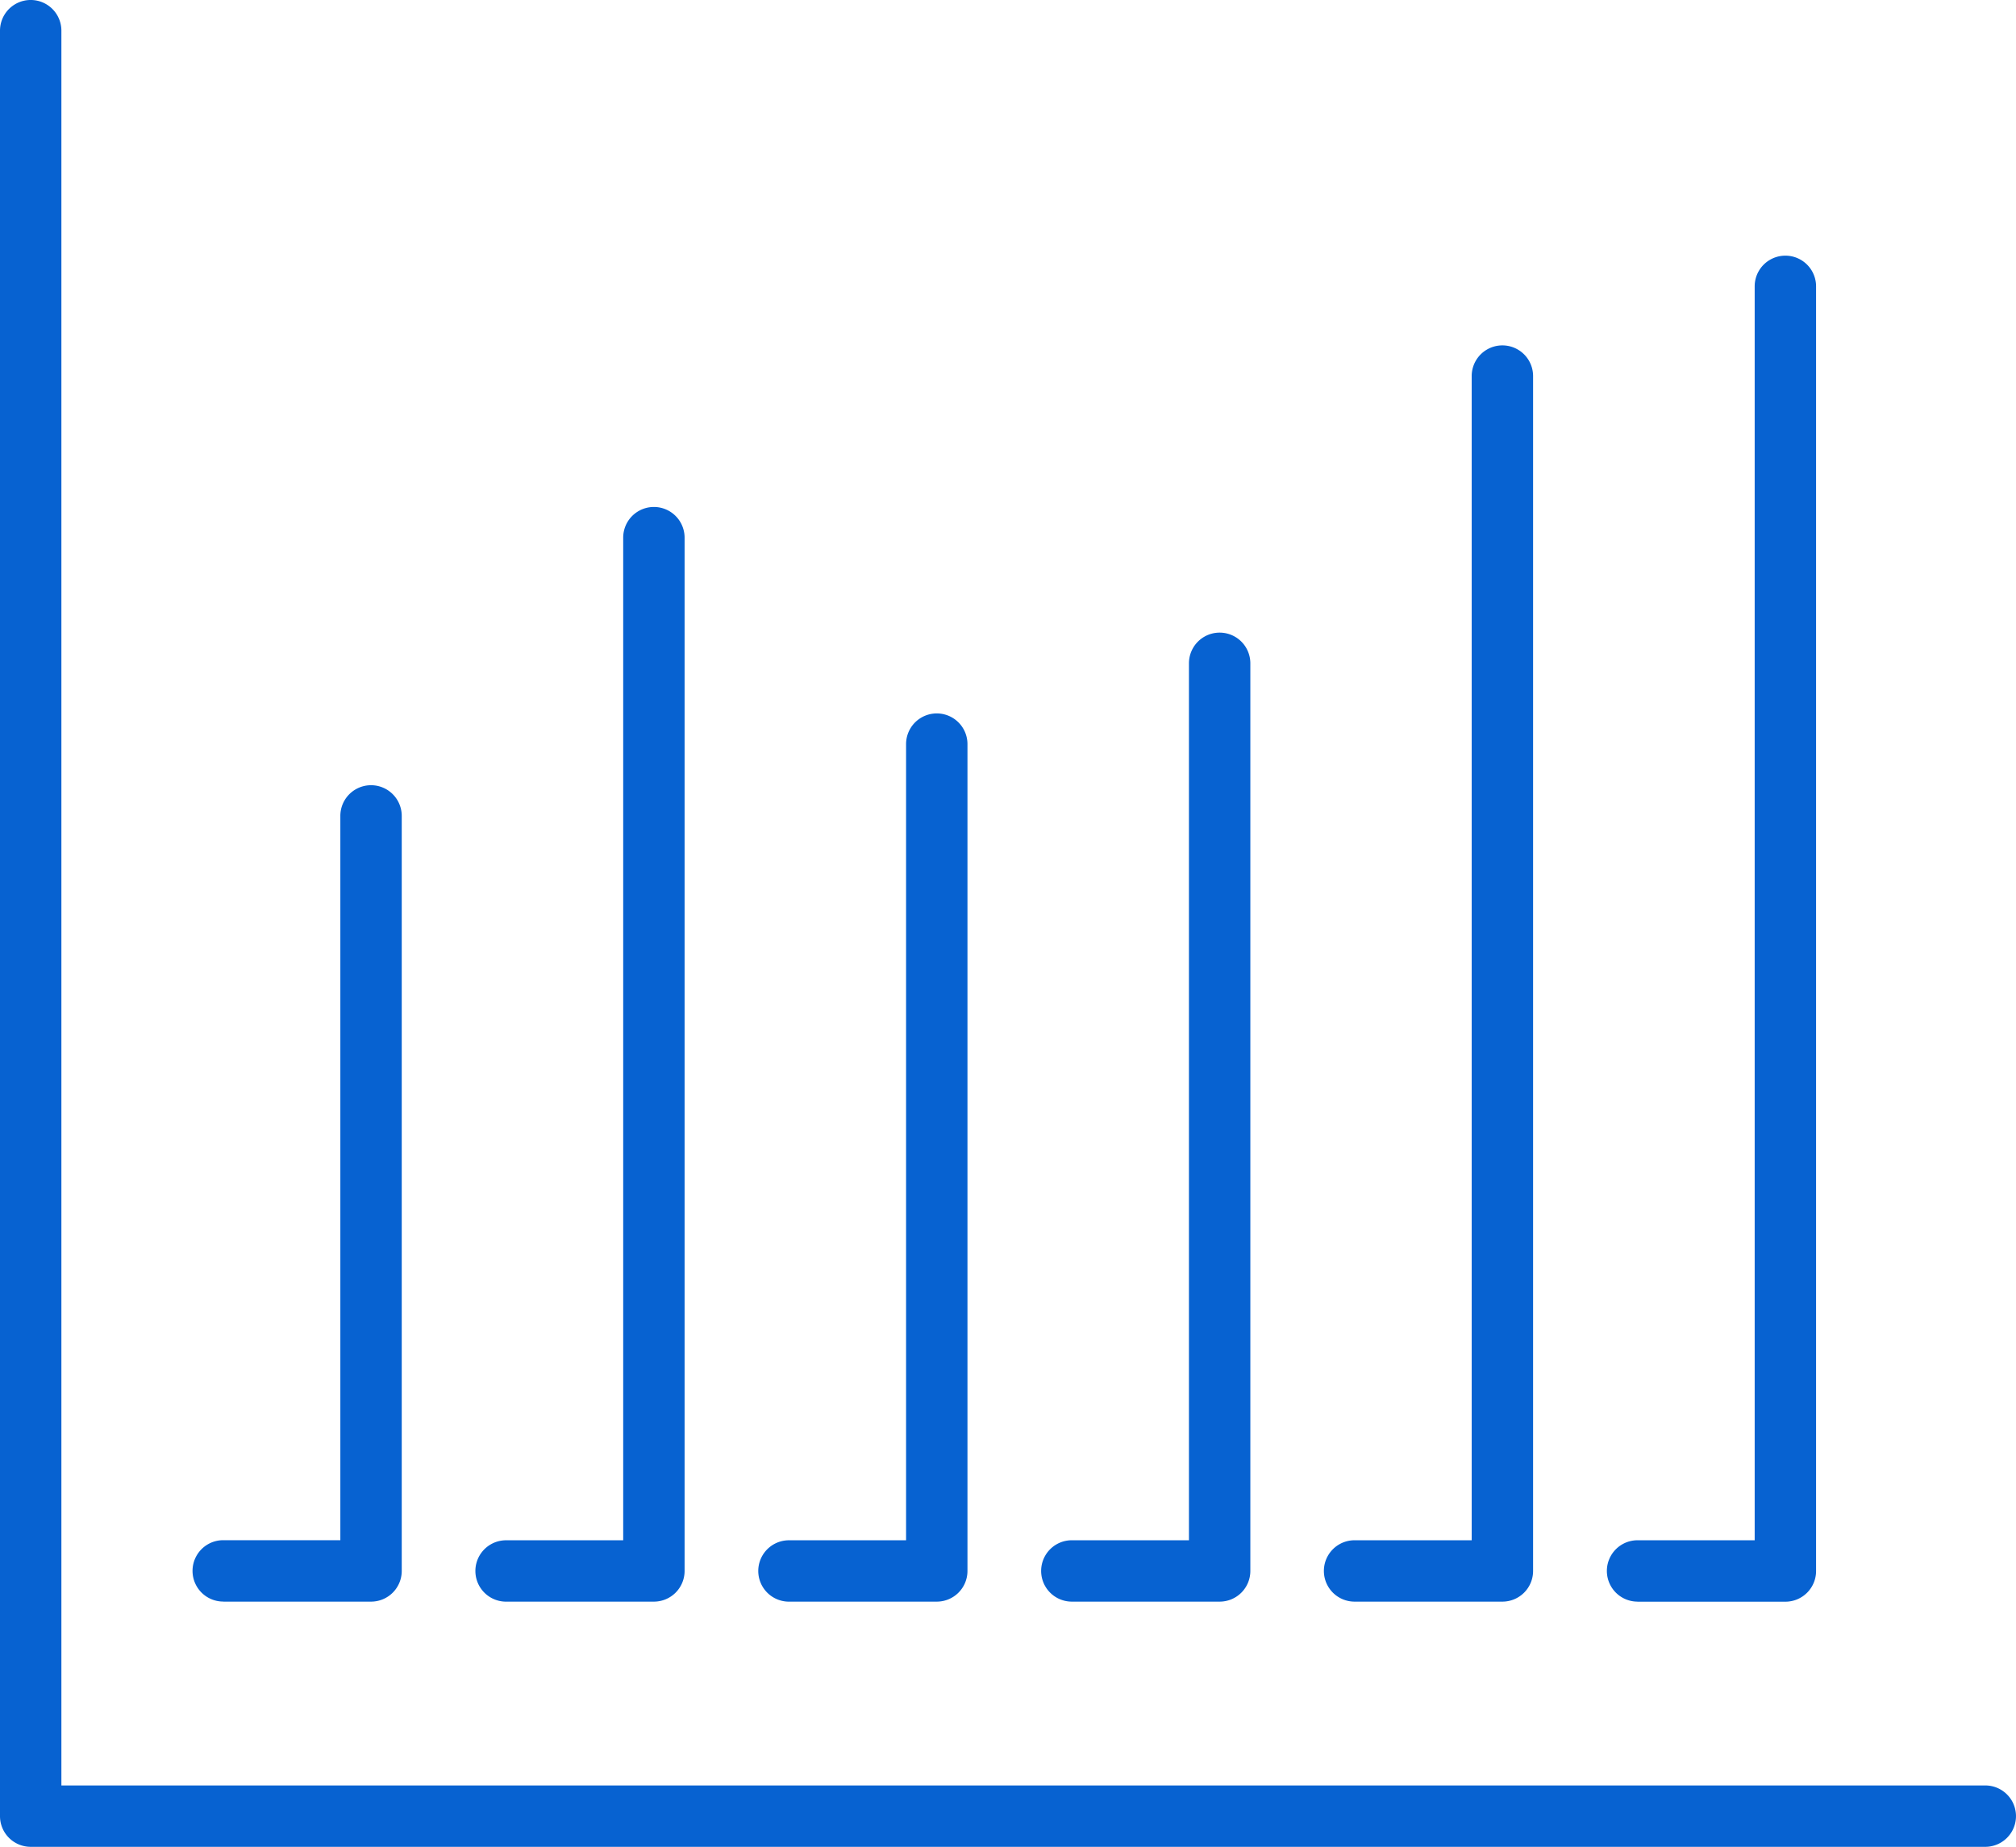
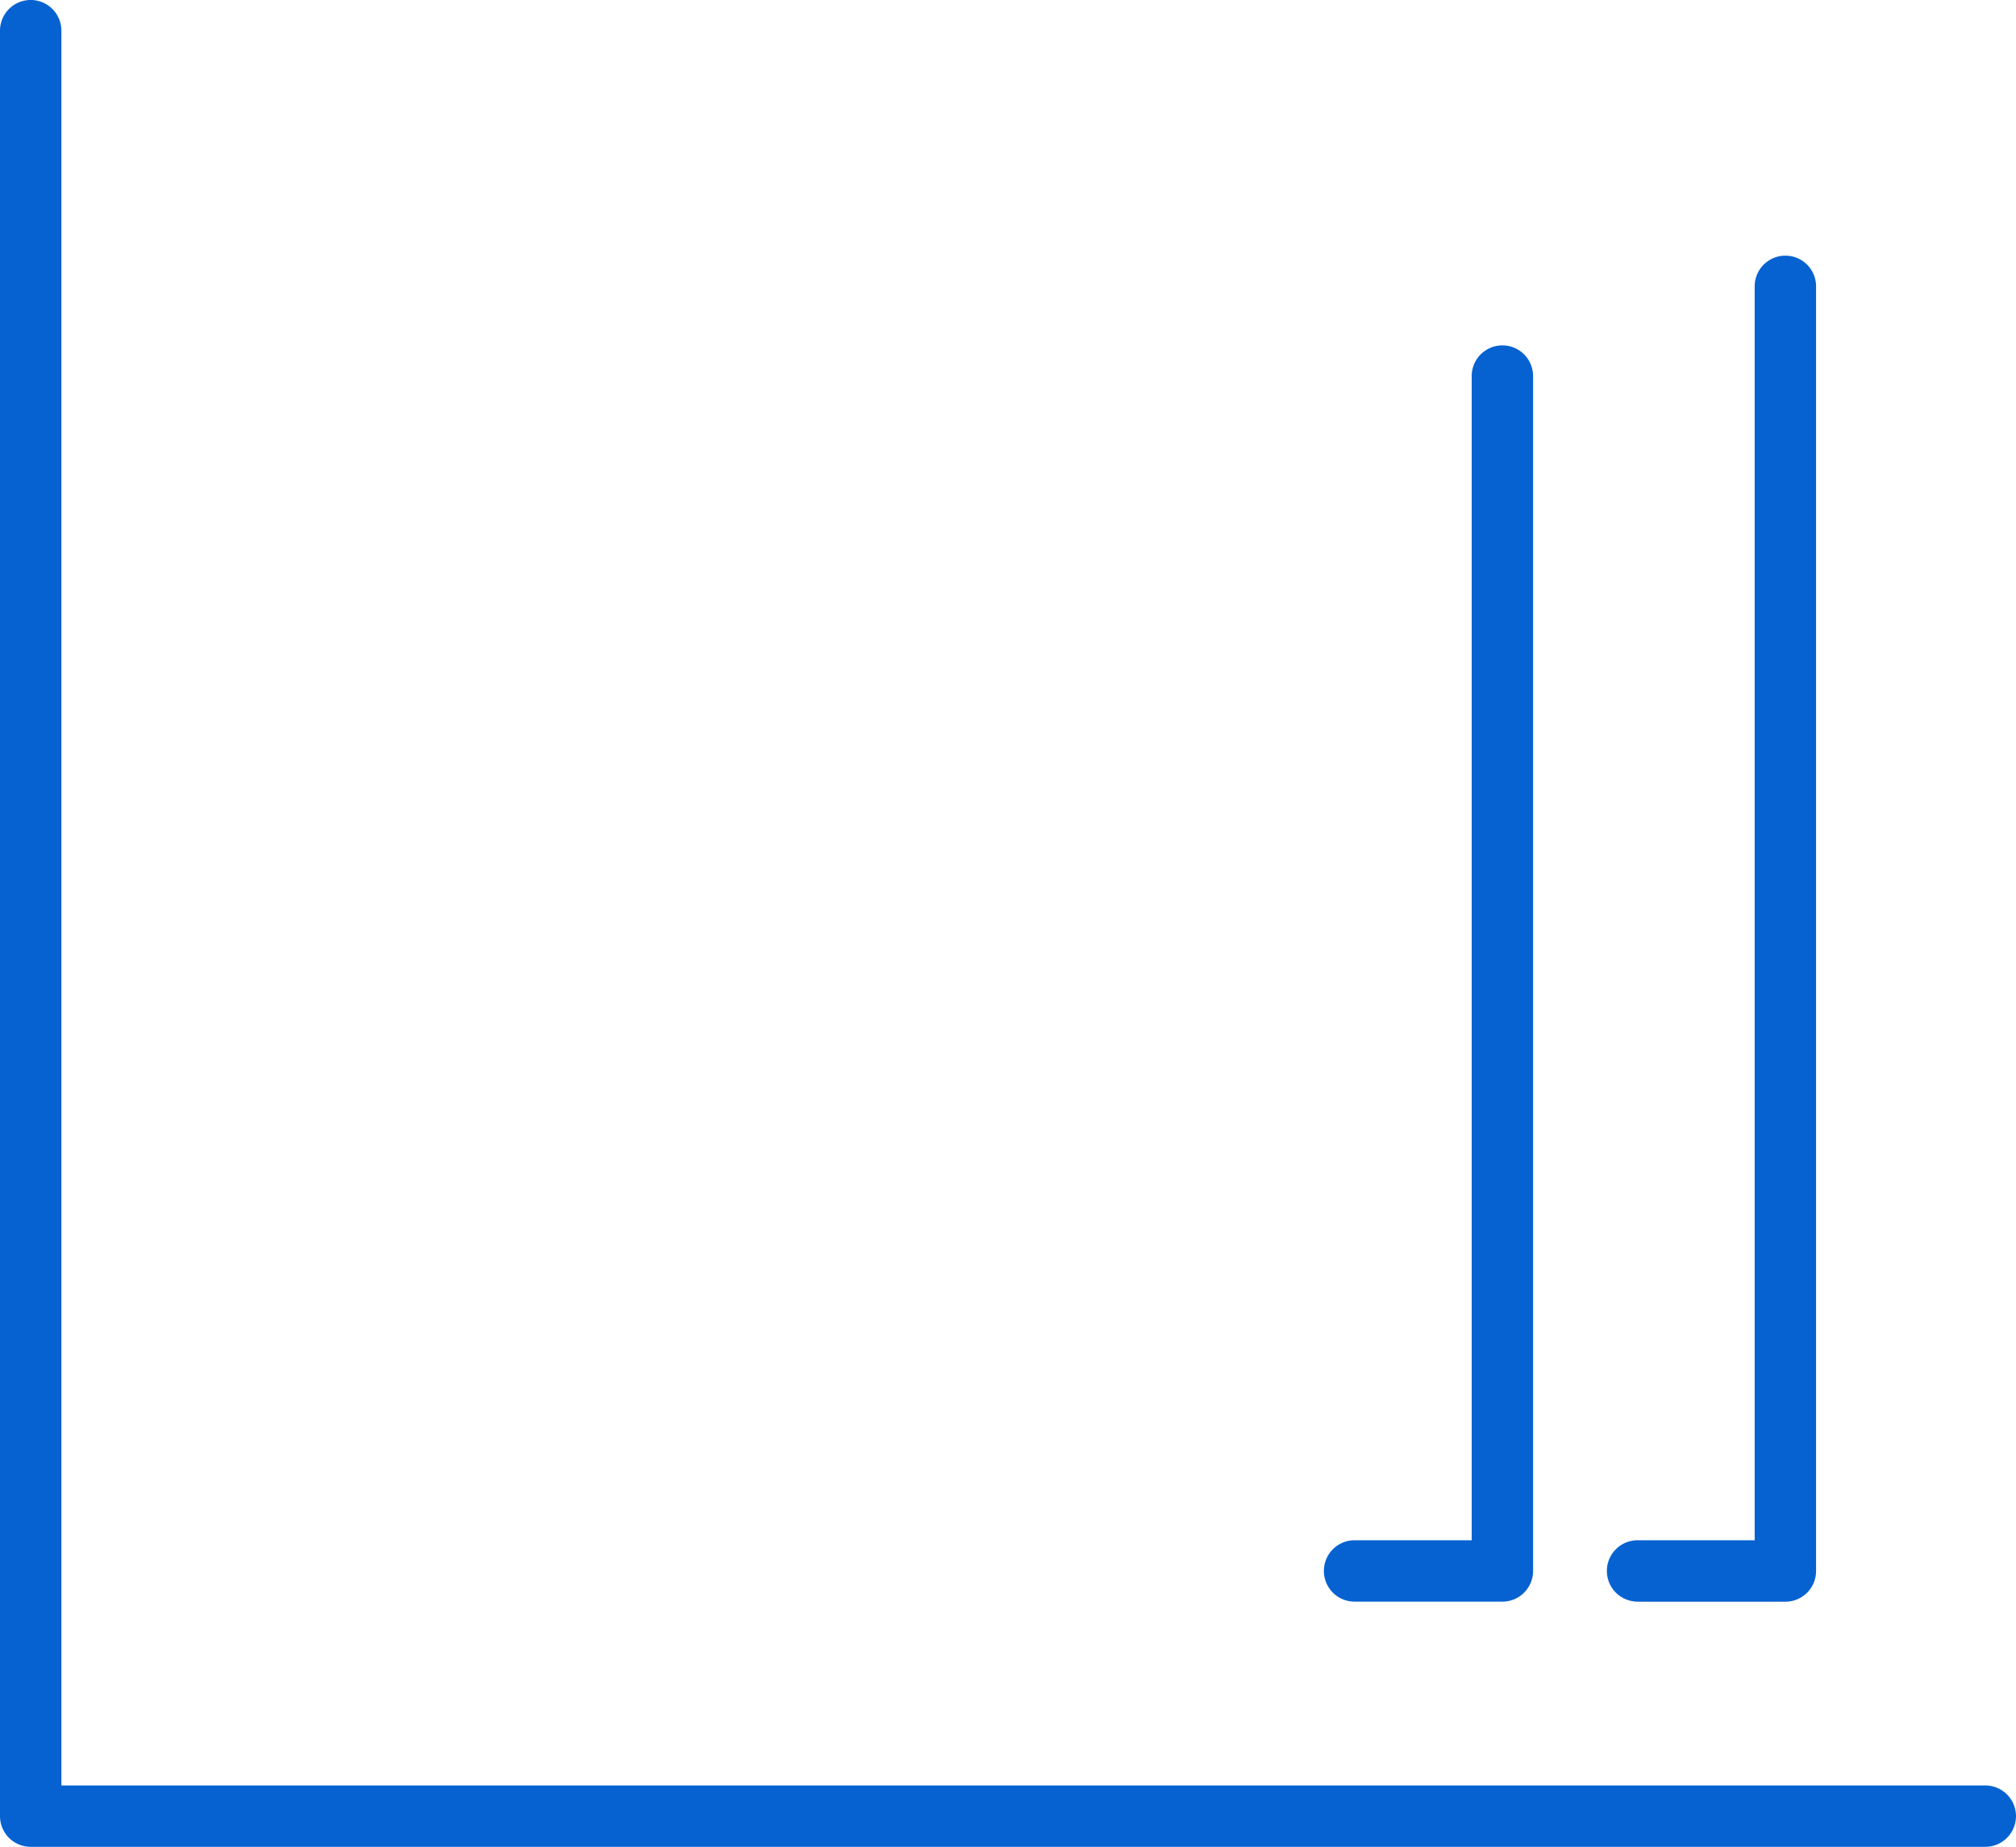
<svg xmlns="http://www.w3.org/2000/svg" width="90.995" height="83.38" viewBox="0 0 90.995 83.38">
  <defs>
    <clipPath id="clip-path">
      <rect id="Rectangle_7416" data-name="Rectangle 7416" width="90.995" height="83.38" fill="#0762d1" />
    </clipPath>
  </defs>
  <g id="Group_68778" data-name="Group 68778" transform="translate(0)">
    <g id="Group_68777" data-name="Group 68777" transform="translate(0)" clip-path="url(#clip-path)">
      <path id="Path_133973" data-name="Path 133973" d="M89.609,80.609H2.771V1.385A1.385,1.385,0,0,0,0,1.385V81.994A1.385,1.385,0,0,0,1.385,83.38H89.609a1.385,1.385,0,1,0,0-2.771" fill="#0762d1" />
-       <path id="Path_133974" data-name="Path 133974" d="M17.069,100.836h6.672a1.385,1.385,0,0,0,1.385-1.385V65.362a1.385,1.385,0,1,0-2.771,0v32.7H17.069a1.385,1.385,0,0,0,0,2.771" transform="translate(-6.993 -28.526)" fill="#0762d1" />
-       <path id="Path_133975" data-name="Path 133975" d="M40.11,90.727h6.672a1.385,1.385,0,0,0,1.385-1.385V42.691a1.385,1.385,0,1,0-2.771,0V87.957H40.11a1.385,1.385,0,0,0,0,2.771" transform="translate(-17.267 -18.417)" fill="#0762d1" />
-       <path id="Path_133976" data-name="Path 133976" d="M63.151,98.227h6.672a1.385,1.385,0,0,0,1.385-1.385V59.512a1.385,1.385,0,1,0-2.771,0V95.457H63.151a1.385,1.385,0,0,0,0,2.771" transform="translate(-27.54 -25.917)" fill="#0762d1" />
-       <path id="Path_133977" data-name="Path 133977" d="M86.192,95.293h6.672a1.385,1.385,0,0,0,1.385-1.385V52.93a1.385,1.385,0,0,0-2.771,0V92.522H86.192a1.385,1.385,0,1,0,0,2.771" transform="translate(-37.813 -22.983)" fill="#0762d1" />
      <path id="Path_133978" data-name="Path 133978" d="M109.233,84.858H115.9a1.385,1.385,0,0,0,1.385-1.385V29.527a1.385,1.385,0,1,0-2.771,0v52.56h-5.286a1.385,1.385,0,1,0,0,2.771" transform="translate(-48.087 -12.548)" fill="#0762d1" />
      <path id="Path_133979" data-name="Path 133979" d="M132.274,81.6h6.672a1.385,1.385,0,0,0,1.385-1.385v-58a1.385,1.385,0,0,0-2.771,0V78.826h-5.286a1.385,1.385,0,1,0,0,2.771" transform="translate(-58.36 -9.287)" fill="#0762d1" />
    </g>
  </g>
</svg>